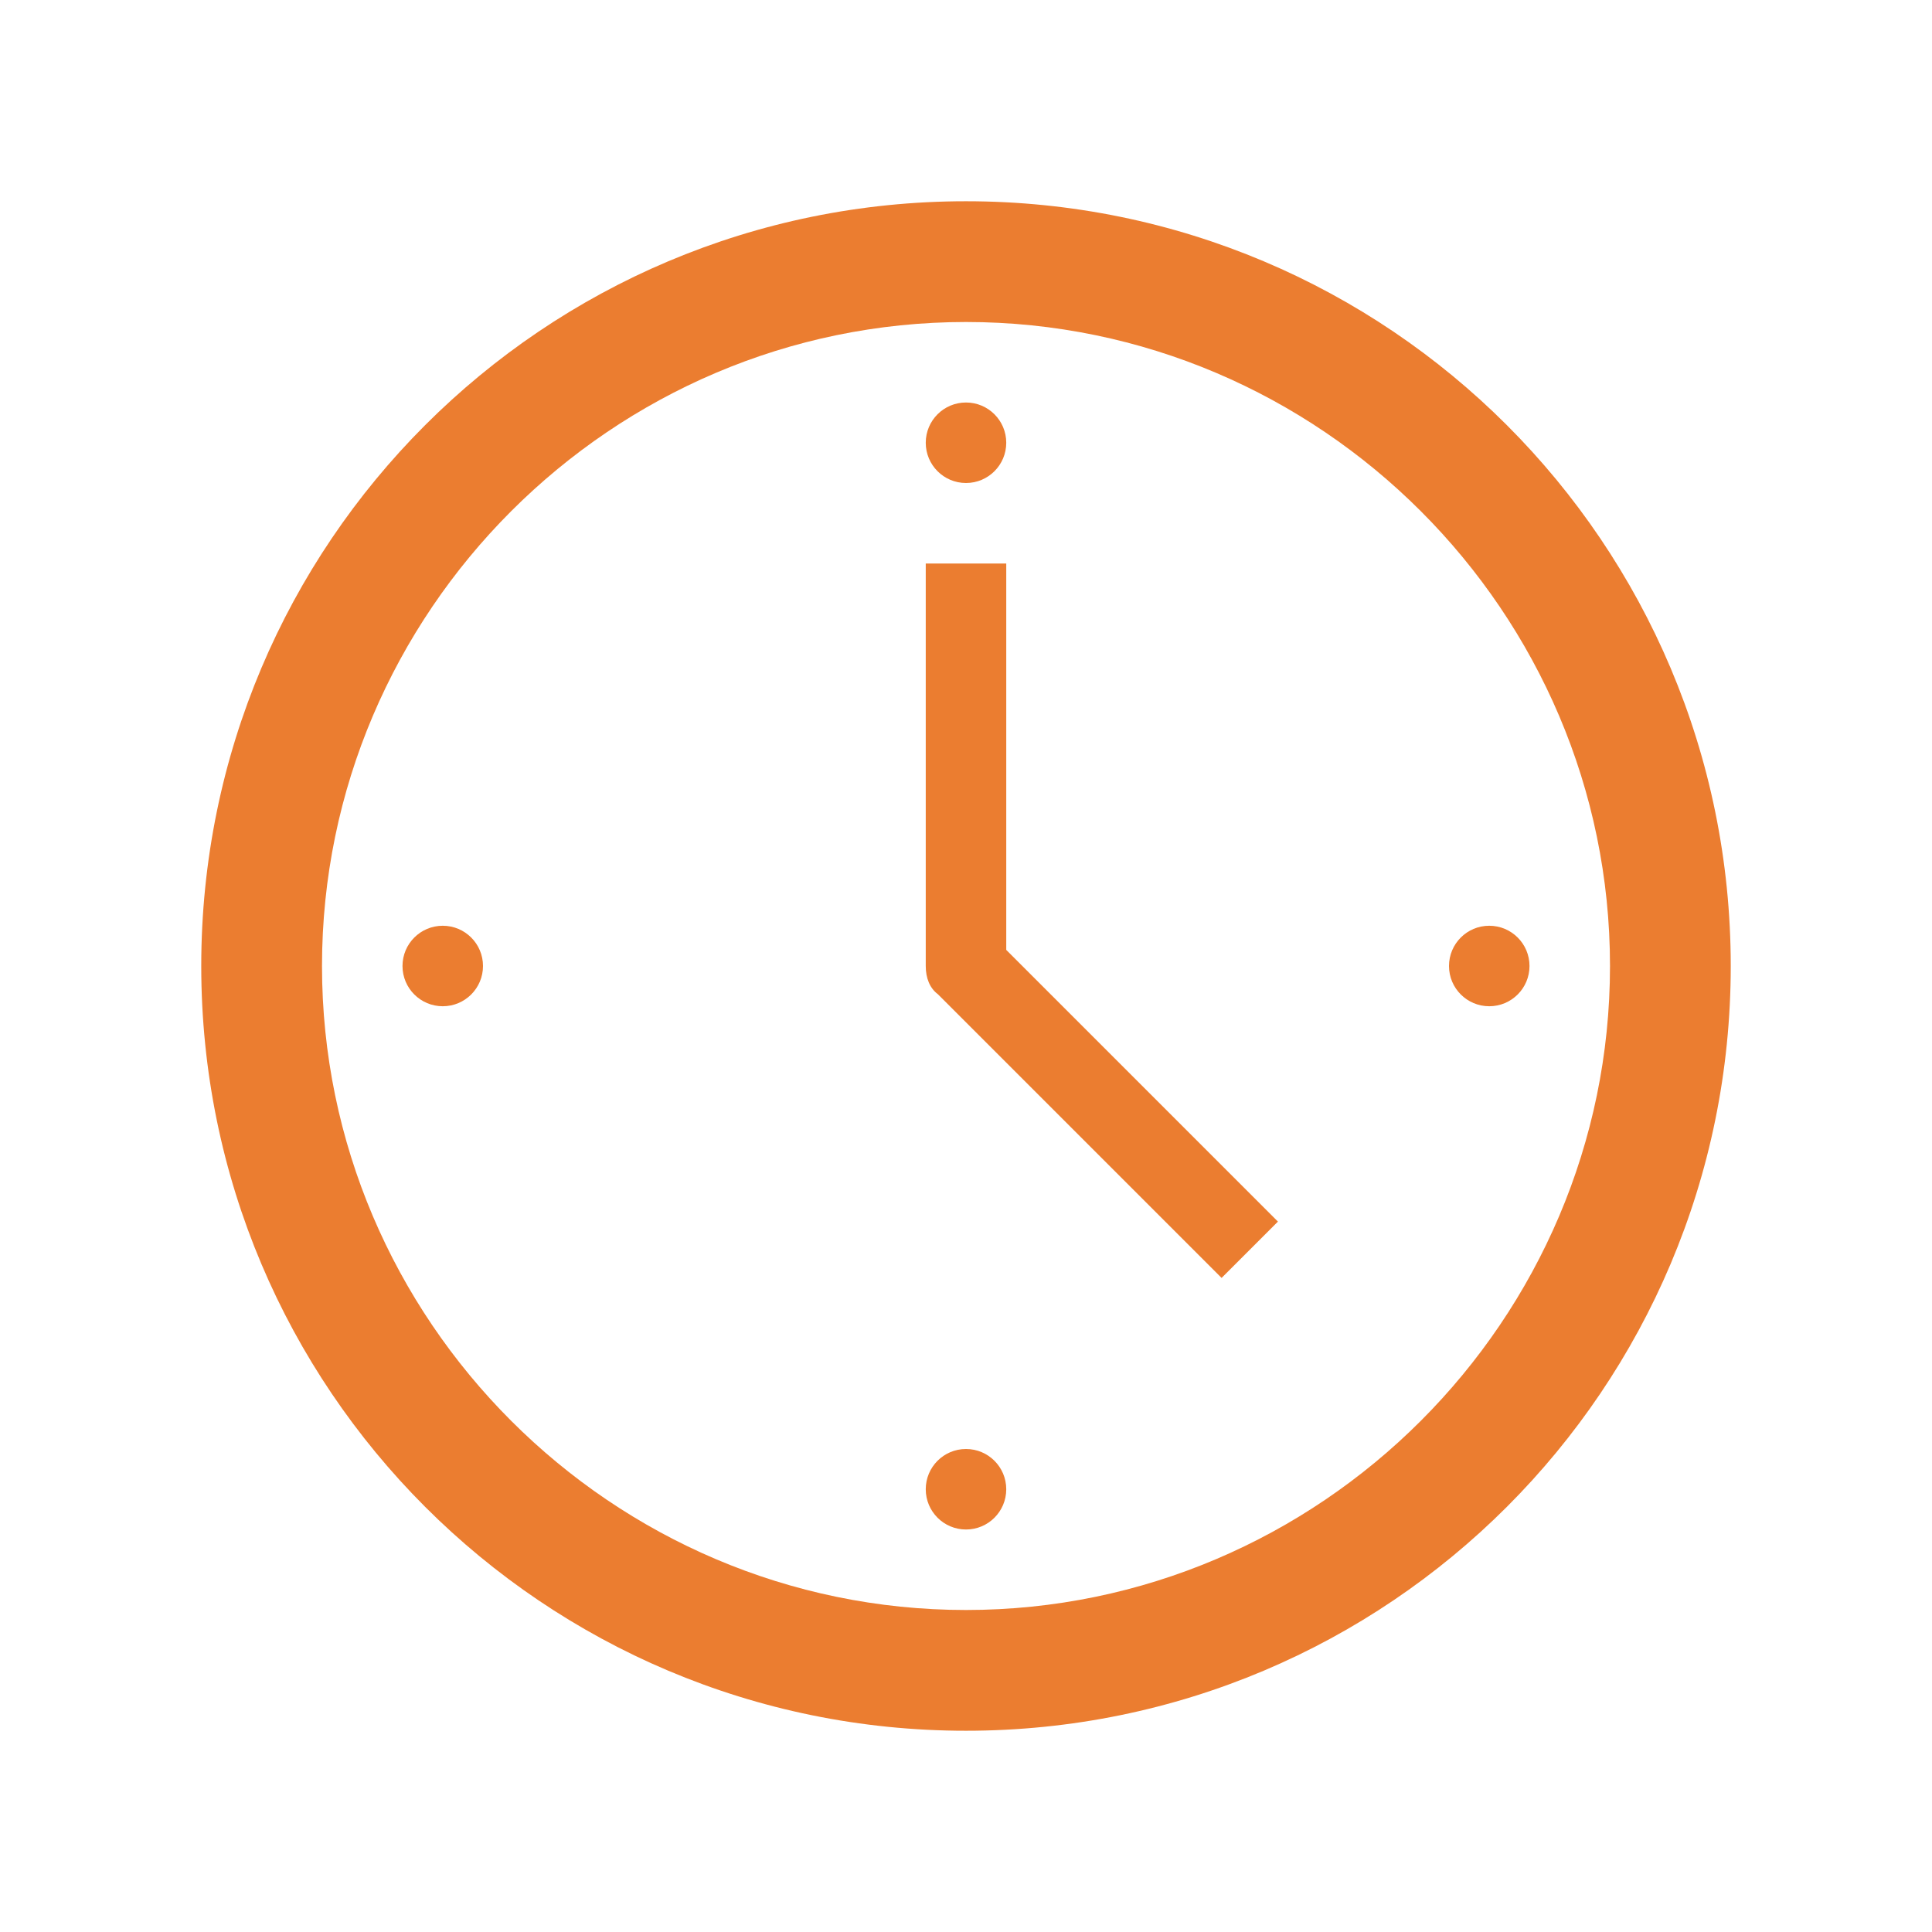
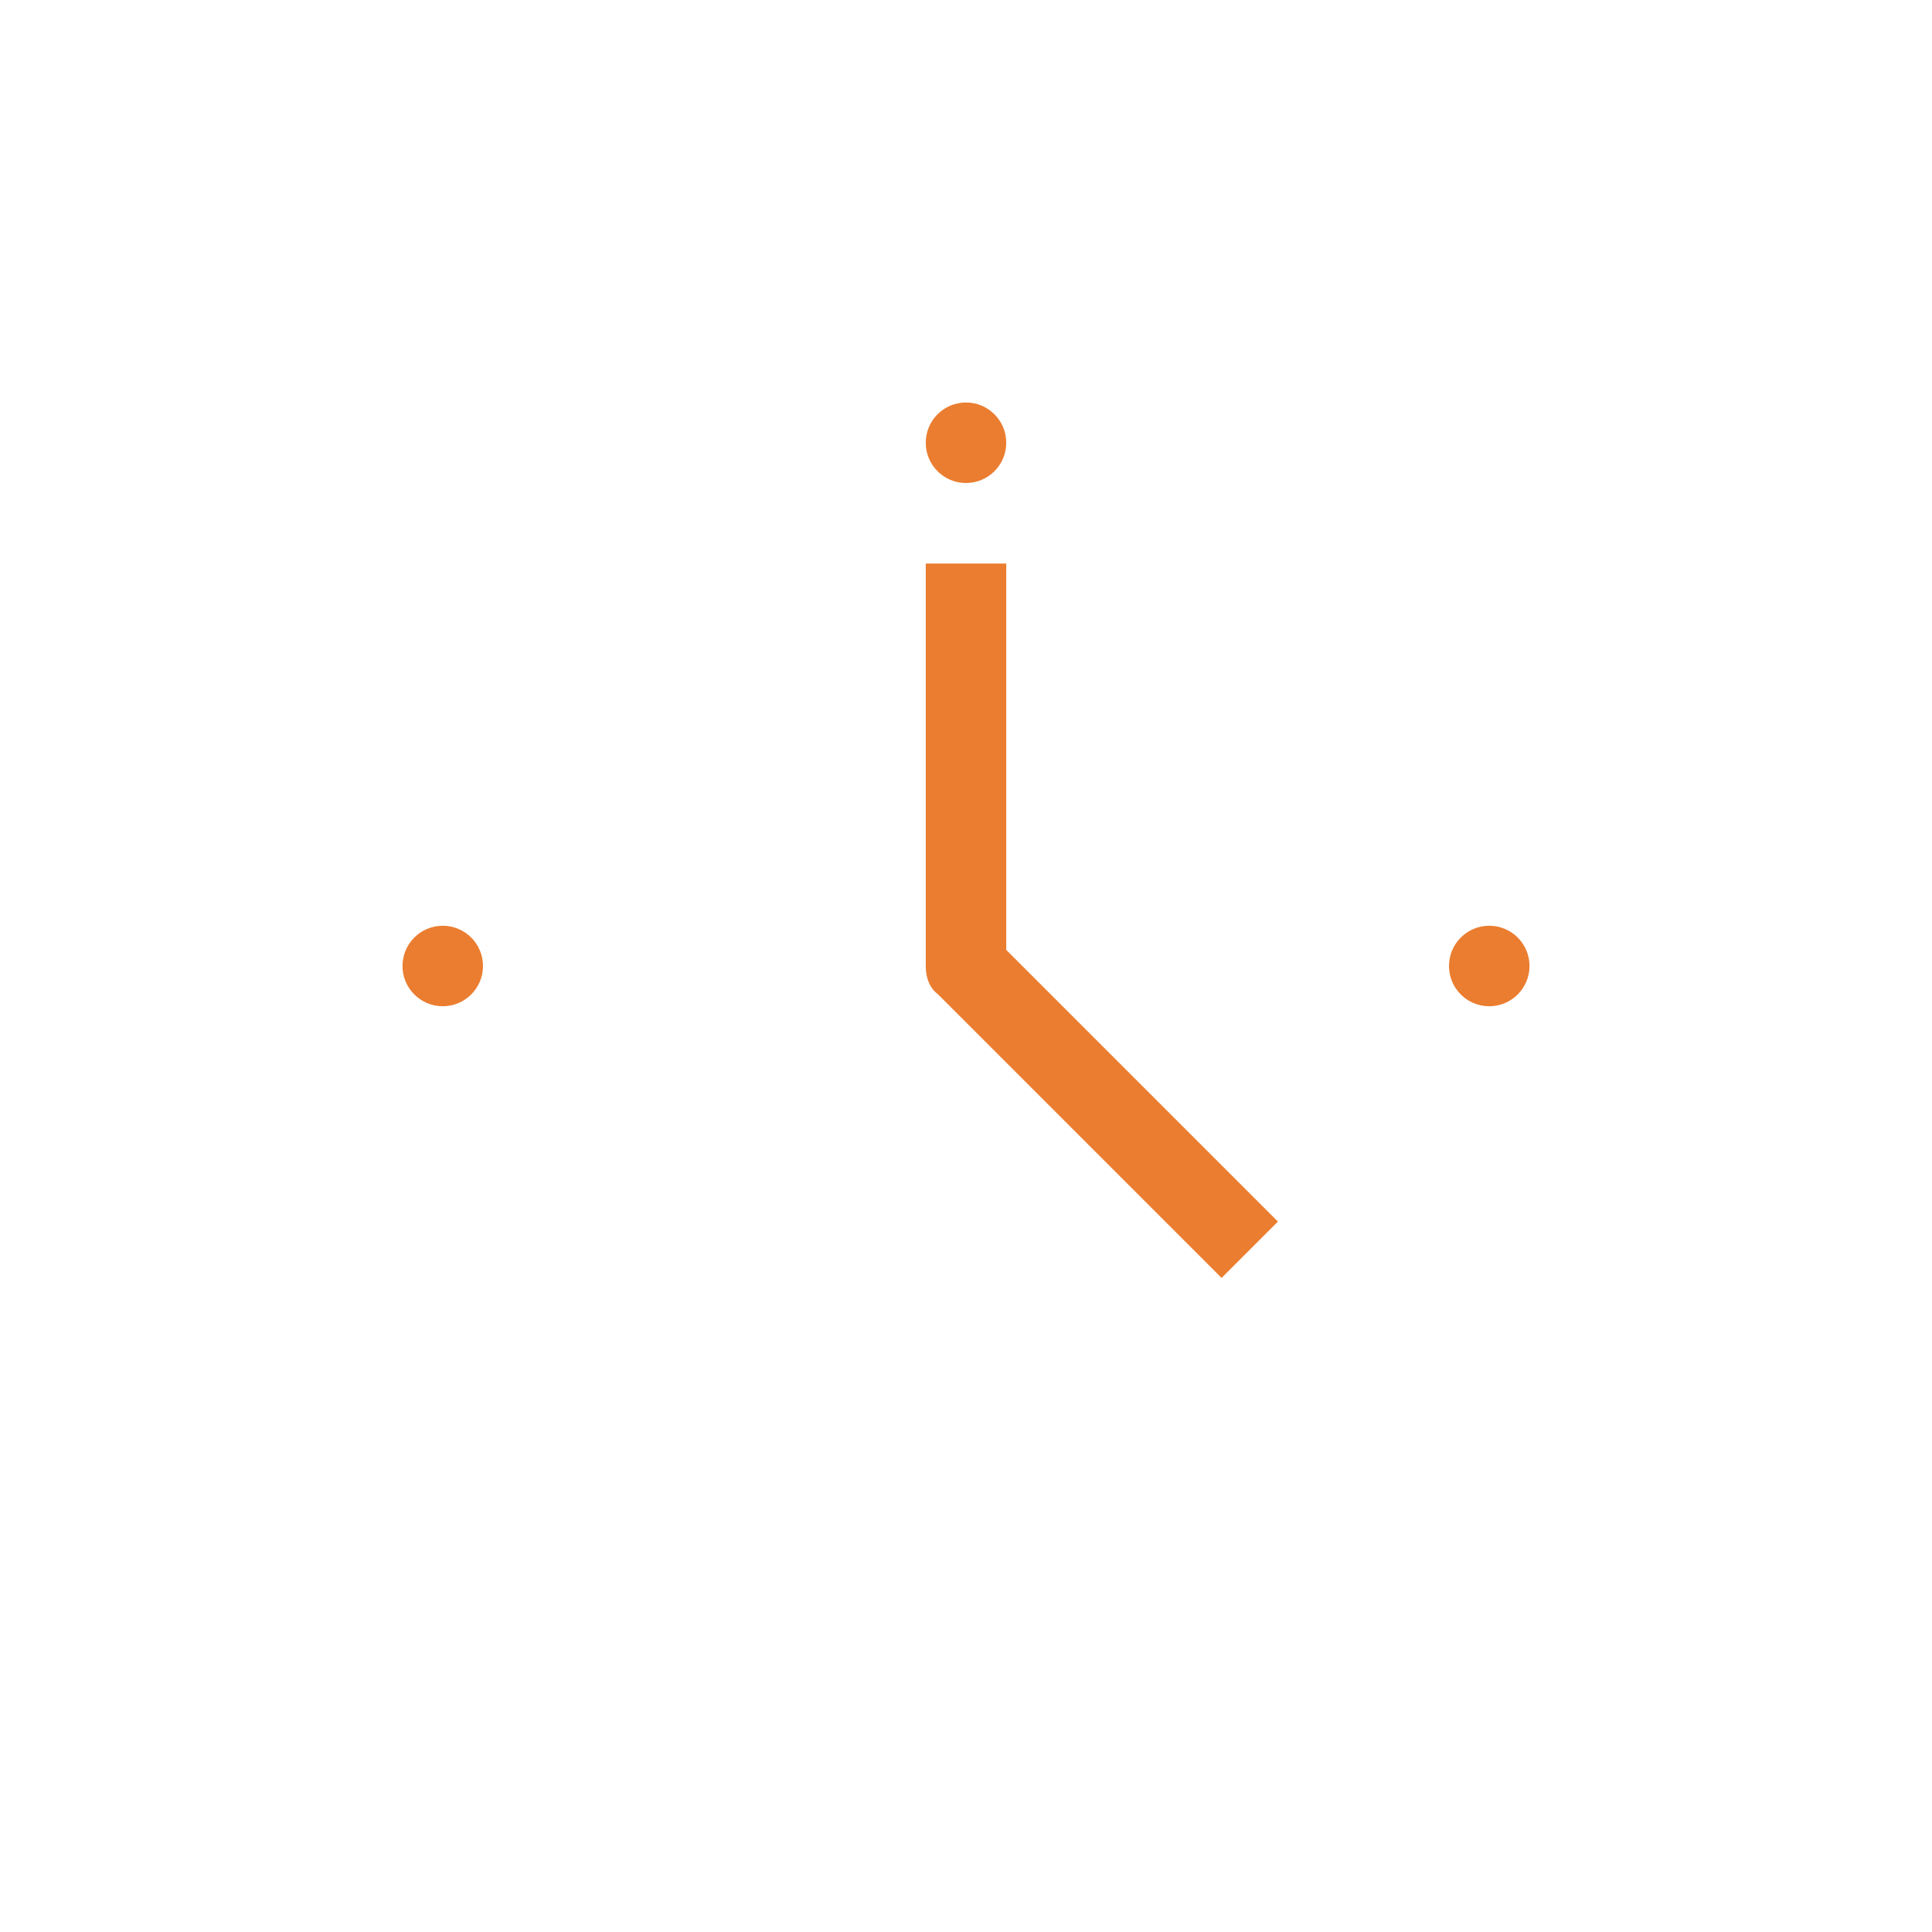
<svg xmlns="http://www.w3.org/2000/svg" width="96.0" height="96.0" preserveAspectRatio="xMinYMin meet" viewBox="0 0 96 96" version="1.0" fill-rule="evenodd">
  <title>...</title>
  <desc>...</desc>
  <g id="group" transform="scale(1,-1) translate(0,-96)" clip="0 0 96 96">
    <g transform="">
      <g transform=" matrix(1,0,0,-1,0,96)">
        <g transform="">
          <path d="M 0 0 L 96 0 L 96 96 L 0 96 Z " style="stroke: none; stroke-linecap: butt; stroke-width: 1; fill: none; fill-rule: evenodd;" />
          <g transform="">
-             <path d="M 48 80 C 30.4 80 16 65.6 16 48 C 16 30.4 30.4 16 48 16 C 65.6 16 80 30.4 80 48 C 80 65.6 65.6 80 48 80 Z M 48 10 C 27 10 10 27 10 48 C 10 69 27 86 48 86 C 69 86 86 69 86 48 C 86 27 69 10 48 10 Z " style="stroke: none; stroke-linecap: butt; stroke-width: 1; fill: rgb(92%,49%,19%); fill-rule: evenodd;" />
-           </g>
+             </g>
          <g transform="">
            <path d="M 50 28 L 46 28 L 46 48 C 46 48.6 46.2 49.1 46.6 49.4 L 60.7 63.5 L 63.5 60.7 L 50 47.2 L 50 28 Z " style="stroke: none; stroke-linecap: butt; stroke-width: 1; fill: rgb(92%,49%,19%); fill-rule: evenodd;" />
          </g>
          <g transform="">
-             <path d="M 50 22 C 50 23.105 49.105 24 48 24 C 46.895 24 46 23.105 46 22 C 46 20.895 46.895 20 48 20 C 49.105 20 50 20.895 50 22 Z " style="stroke: none; stroke-linecap: butt; stroke-width: 1; fill: rgb(92%,49%,19%); fill-rule: evenodd;" />
+             <path d="M 50 22 C 50 23.105 49.105 24 48 24 C 46.895 24 46 23.105 46 22 C 46 20.895 46.895 20 48 20 C 49.105 20 50 20.895 50 22 " style="stroke: none; stroke-linecap: butt; stroke-width: 1; fill: rgb(92%,49%,19%); fill-rule: evenodd;" />
          </g>
          <g transform="">
-             <path d="M 50 74 C 50 75.105 49.105 76 48 76 C 46.895 76 46 75.105 46 74 C 46 72.895 46.895 72 48 72 C 49.105 72 50 72.895 50 74 Z " style="stroke: none; stroke-linecap: butt; stroke-width: 1; fill: rgb(92%,49%,19%); fill-rule: evenodd;" />
-           </g>
+             </g>
          <g transform="">
            <path d="M 24 48 C 24 49.105 23.105 50 22 50 C 20.895 50 20 49.105 20 48 C 20 46.895 20.895 46 22 46 C 23.105 46 24 46.895 24 48 Z " style="stroke: none; stroke-linecap: butt; stroke-width: 1; fill: rgb(92%,49%,19%); fill-rule: evenodd;" />
          </g>
          <g transform="">
            <path d="M 76 48 C 76 49.105 75.105 50 74 50 C 72.895 50 72 49.105 72 48 C 72 46.895 72.895 46 74 46 C 75.105 46 76 46.895 76 48 Z " style="stroke: none; stroke-linecap: butt; stroke-width: 1; fill: rgb(92%,49%,19%); fill-rule: evenodd;" />
          </g>
        </g>
      </g>
    </g>
  </g>
</svg>